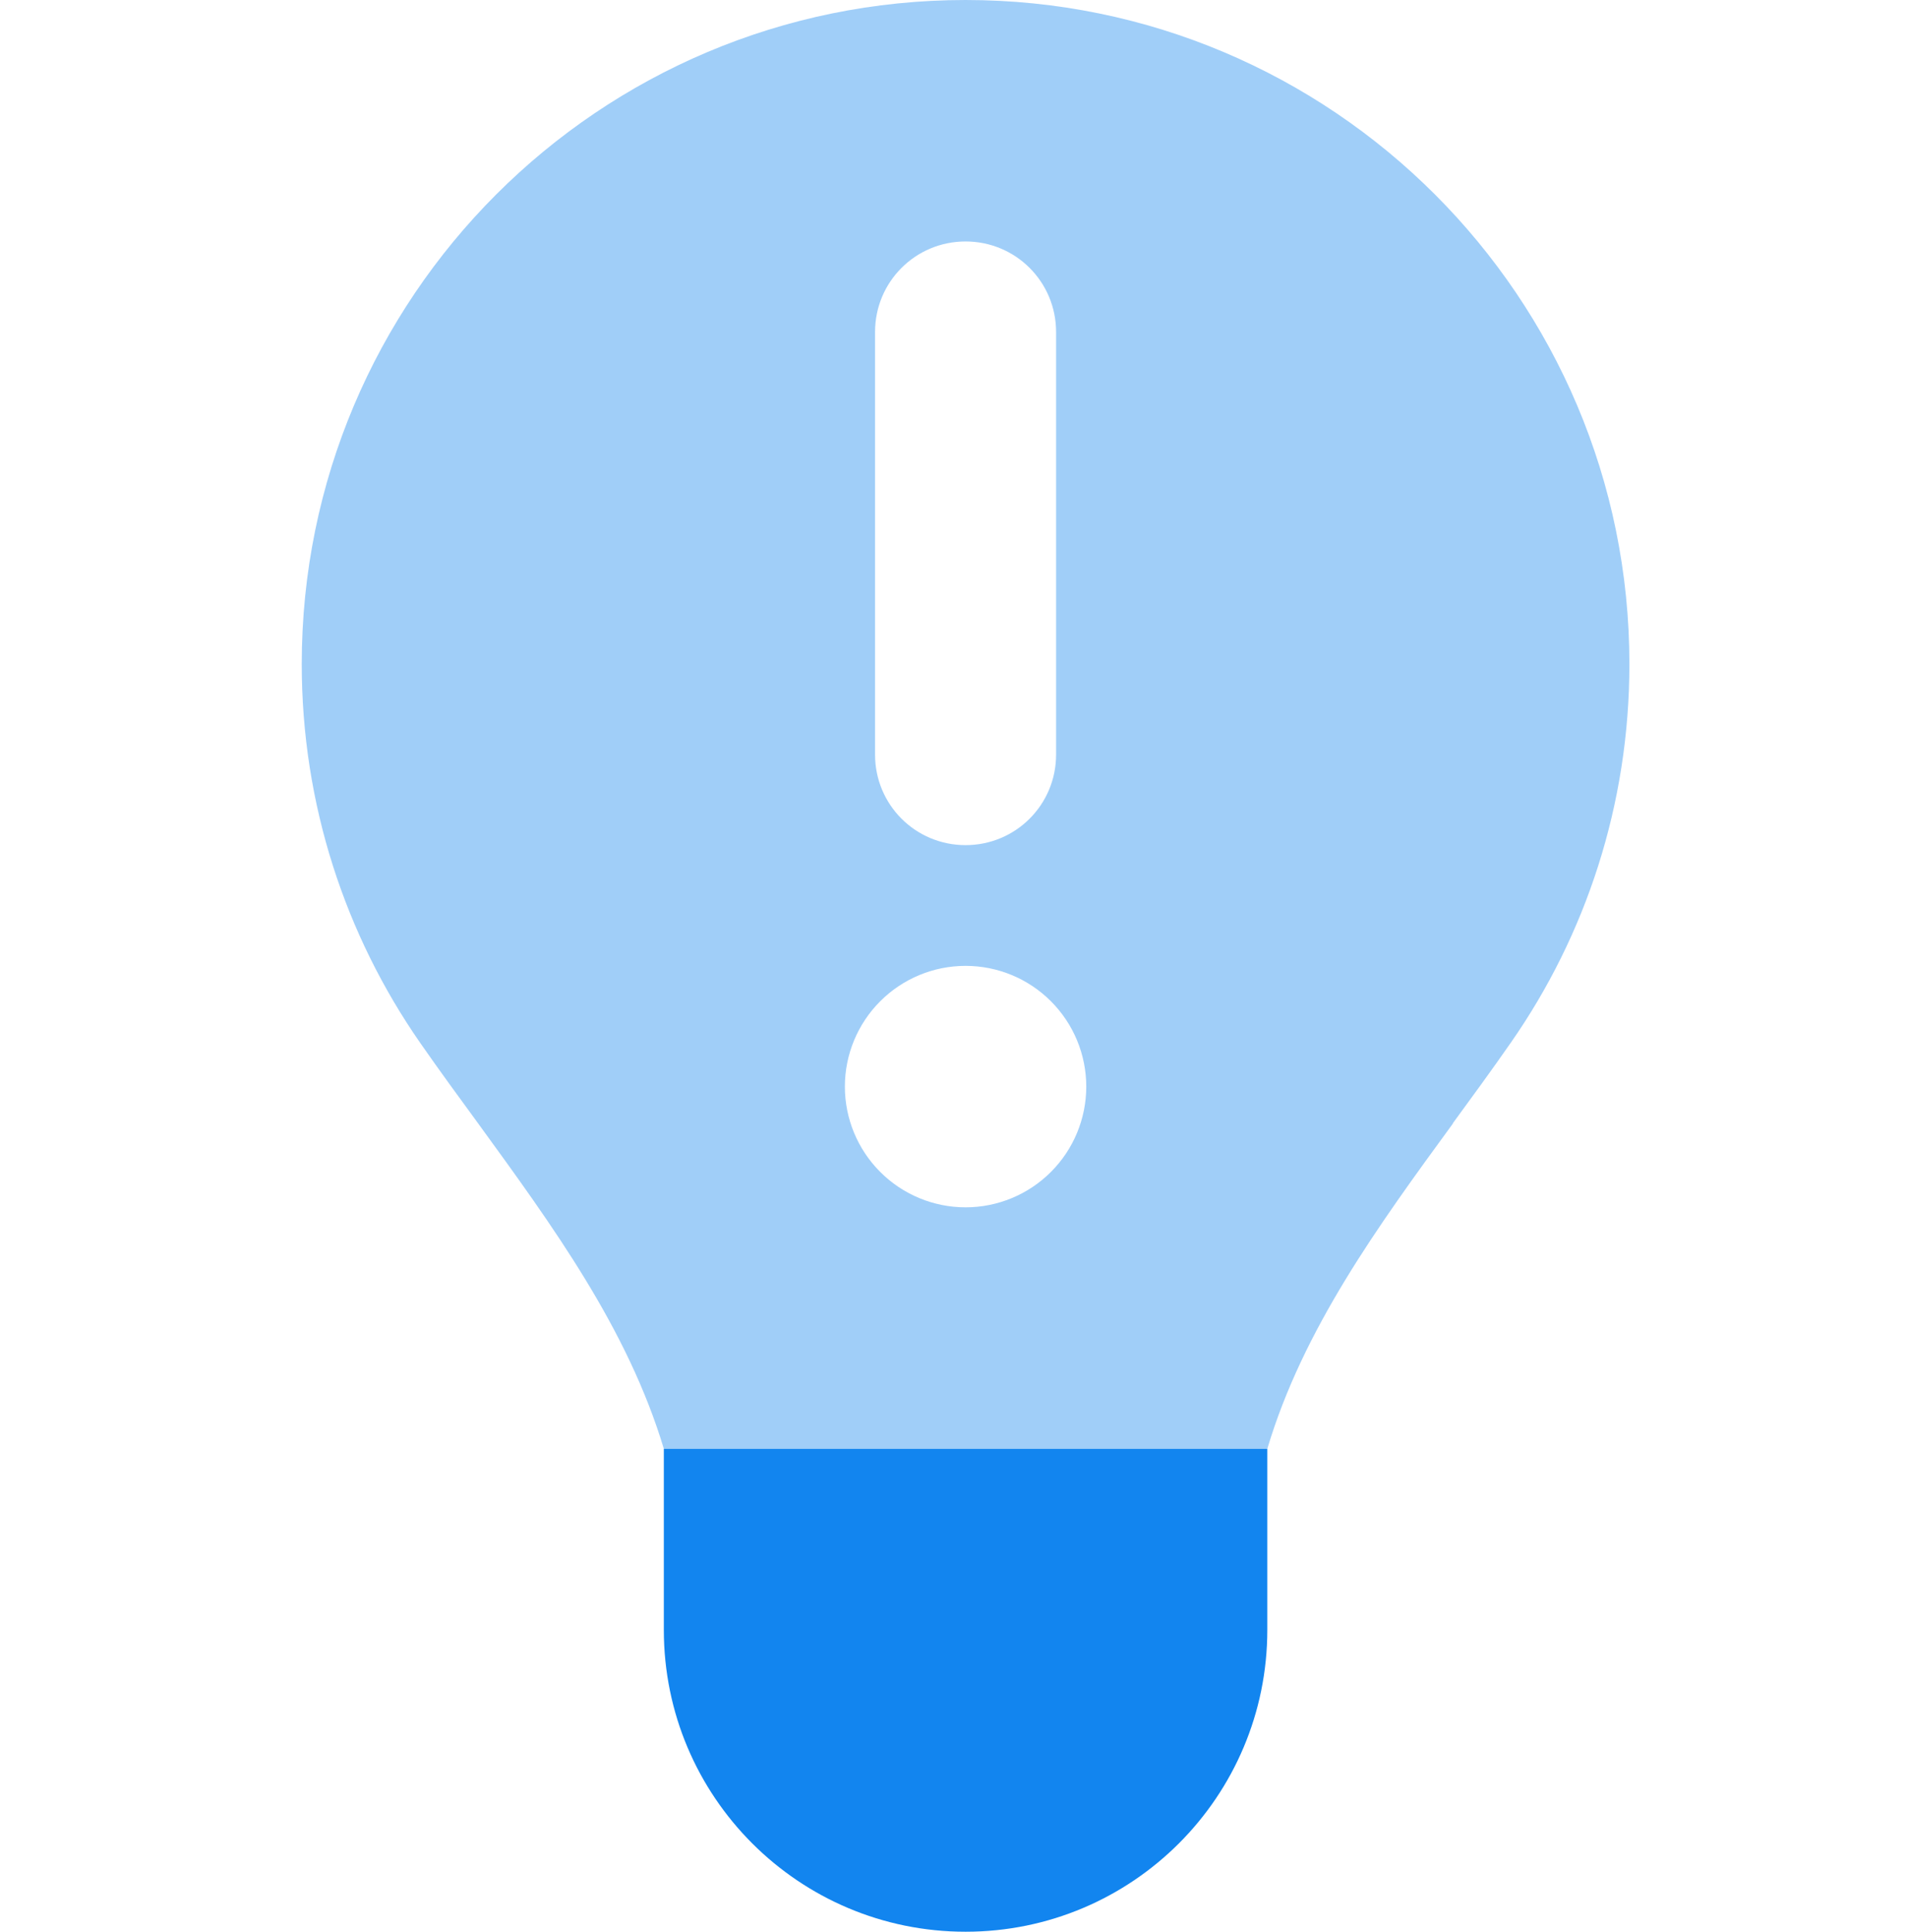
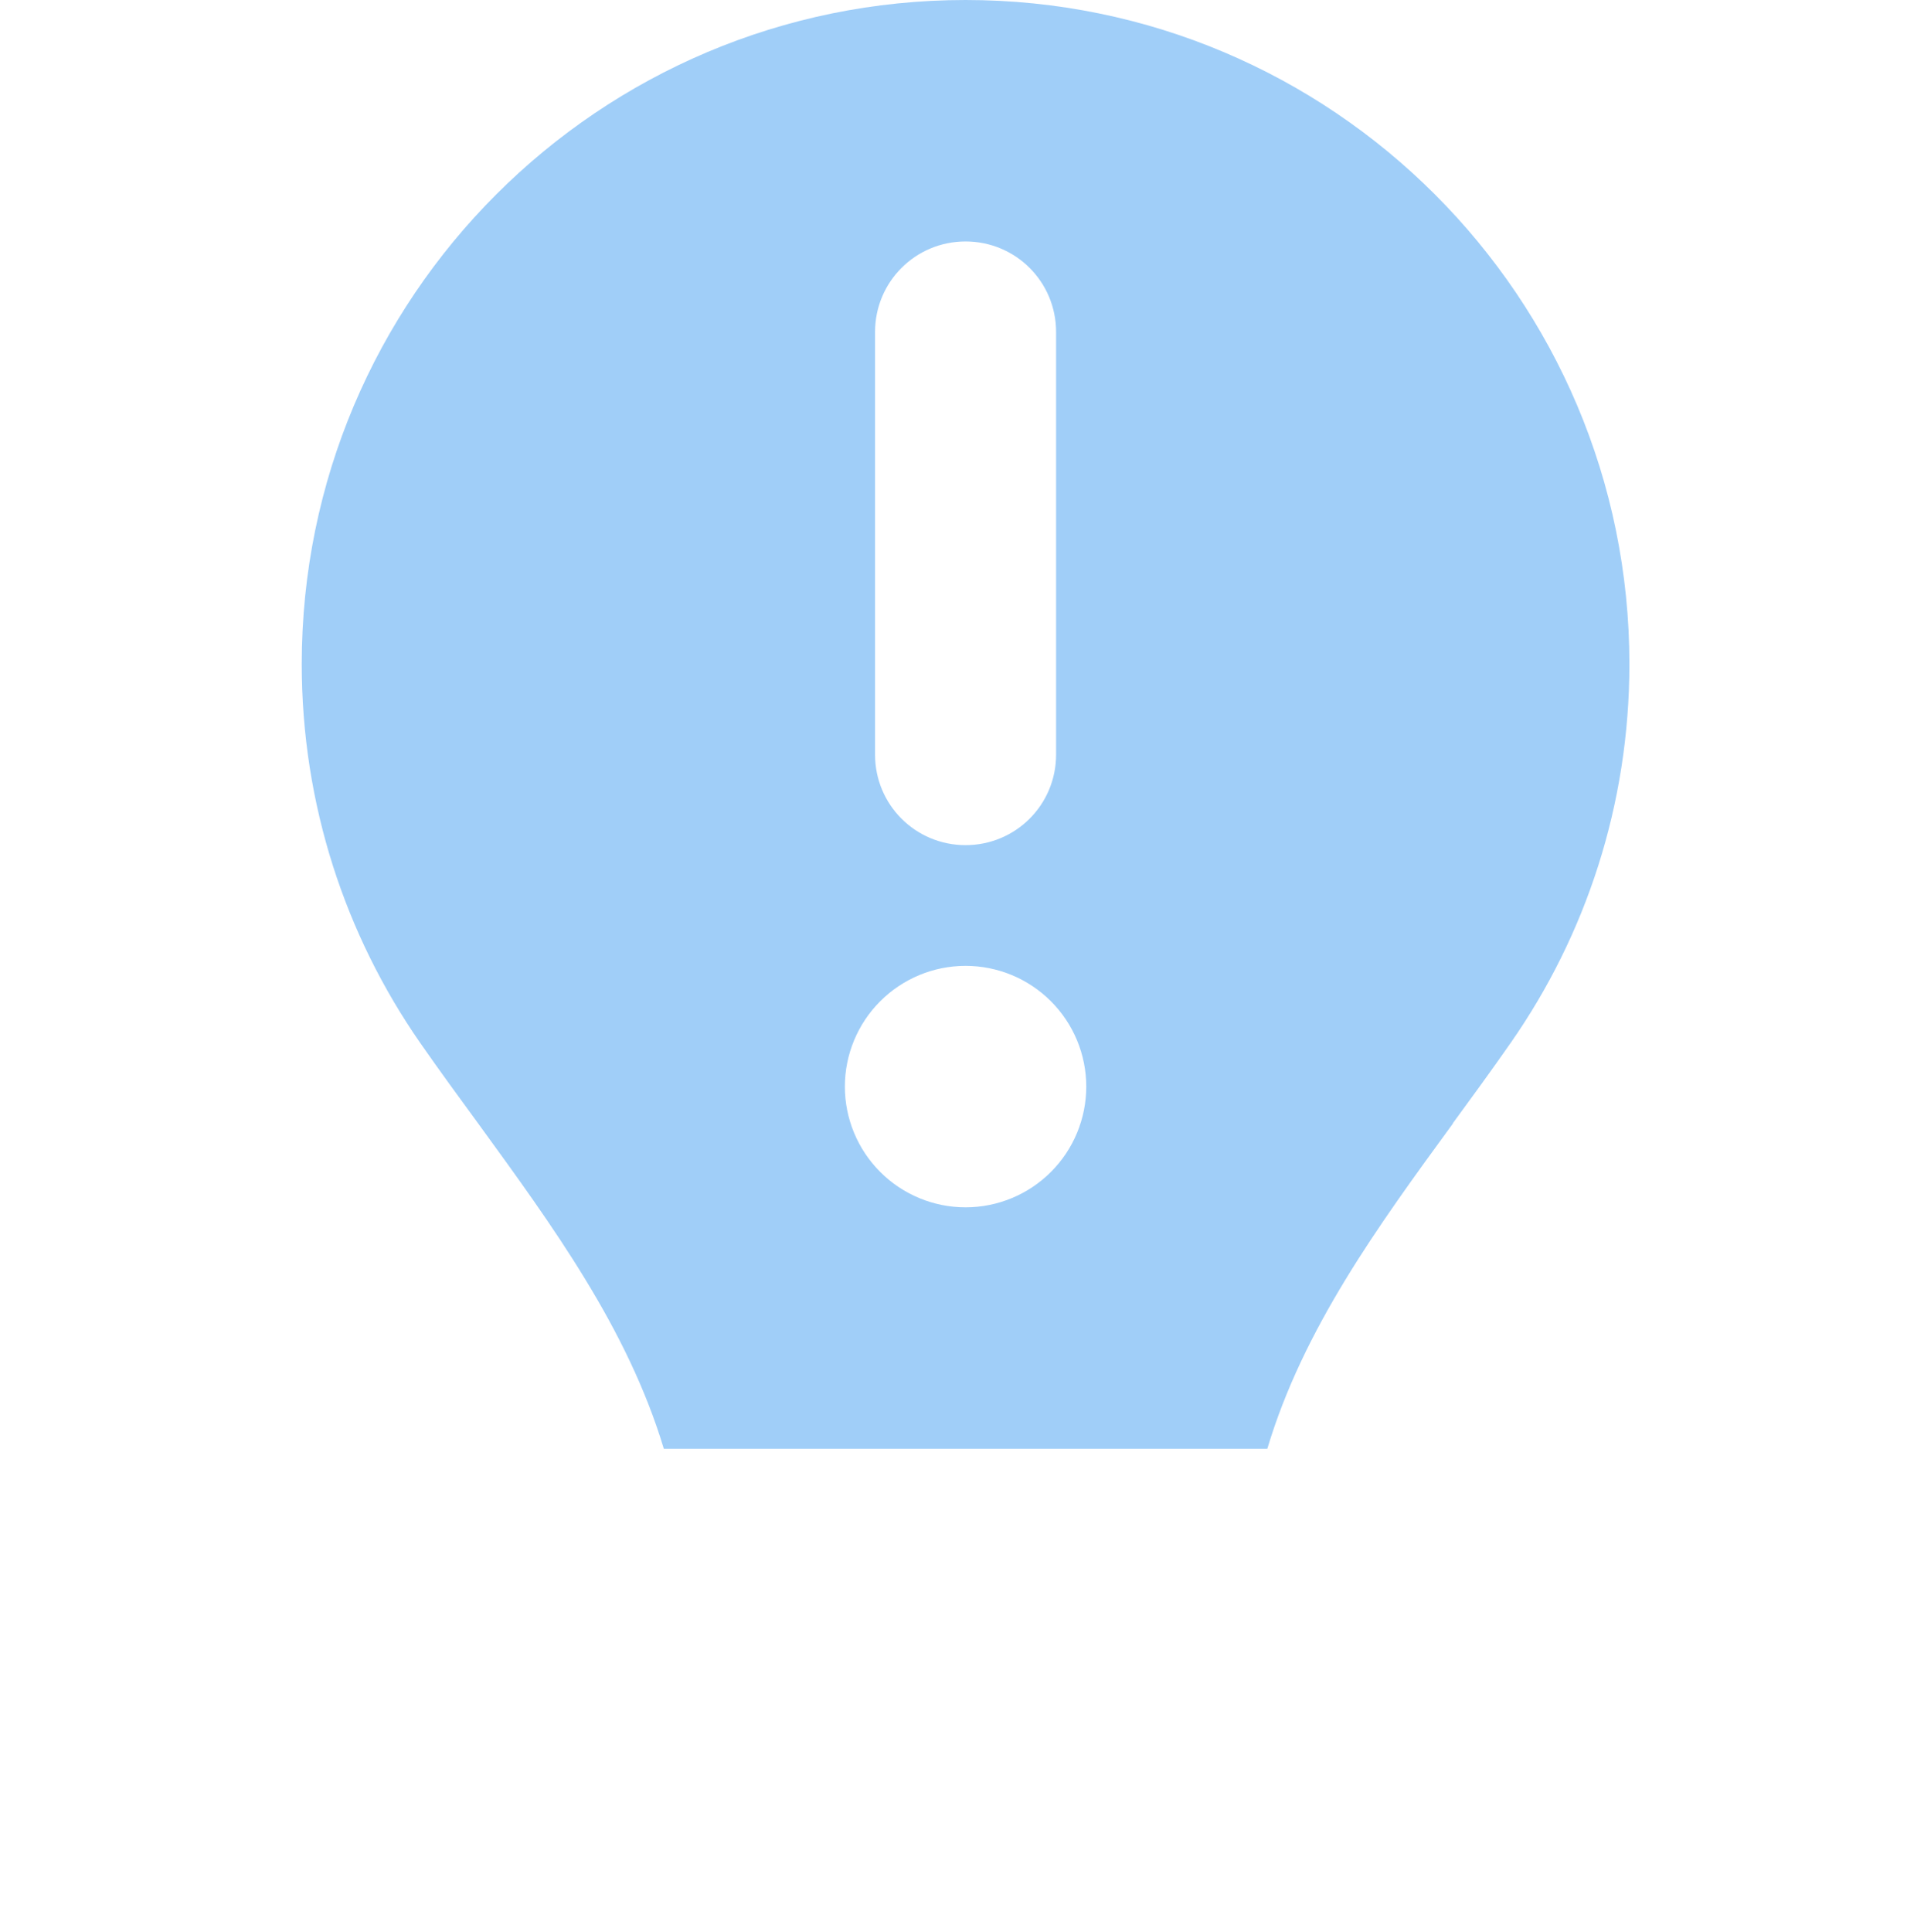
<svg xmlns="http://www.w3.org/2000/svg" width="79" height="80" viewBox="0 0 79 80" fill="none">
  <path opacity="0.4" d="M60.188 46.531C57.094 50.766 53.984 55.031 52.5 60H27.5C26 55.016 22.891 50.766 19.812 46.531C19 45.422 18.188 44.312 17.406 43.188C14.312 38.734 12.5 33.328 12.5 27.5C12.5 12.312 24.812 0 40 0C55.188 0 67.5 12.312 67.5 27.5C67.5 33.328 65.688 38.734 62.594 43.172C61.812 44.297 61 45.406 60.188 46.516V46.531ZM40 10C37.922 10 36.25 11.672 36.25 13.75V31.25C36.25 33.328 37.922 35 40 35C42.078 35 43.75 33.328 43.75 31.25V13.75C43.75 11.672 42.078 10 40 10ZM45 45C45 43.674 44.473 42.402 43.535 41.465C42.598 40.527 41.326 40 40 40C38.674 40 37.402 40.527 36.465 41.465C35.527 42.402 35 43.674 35 45C35 46.326 35.527 47.598 36.465 48.535C37.402 49.473 38.674 50 40 50C41.326 50 42.598 49.473 43.535 48.535C44.473 47.598 45 46.326 45 45Z" fill="#1285EF" />
-   <path d="M40 80C46.906 80 52.5 74.406 52.5 67.5V60H27.5V67.5C27.5 74.406 33.094 80 40 80Z" fill="#1285EF" />
</svg>